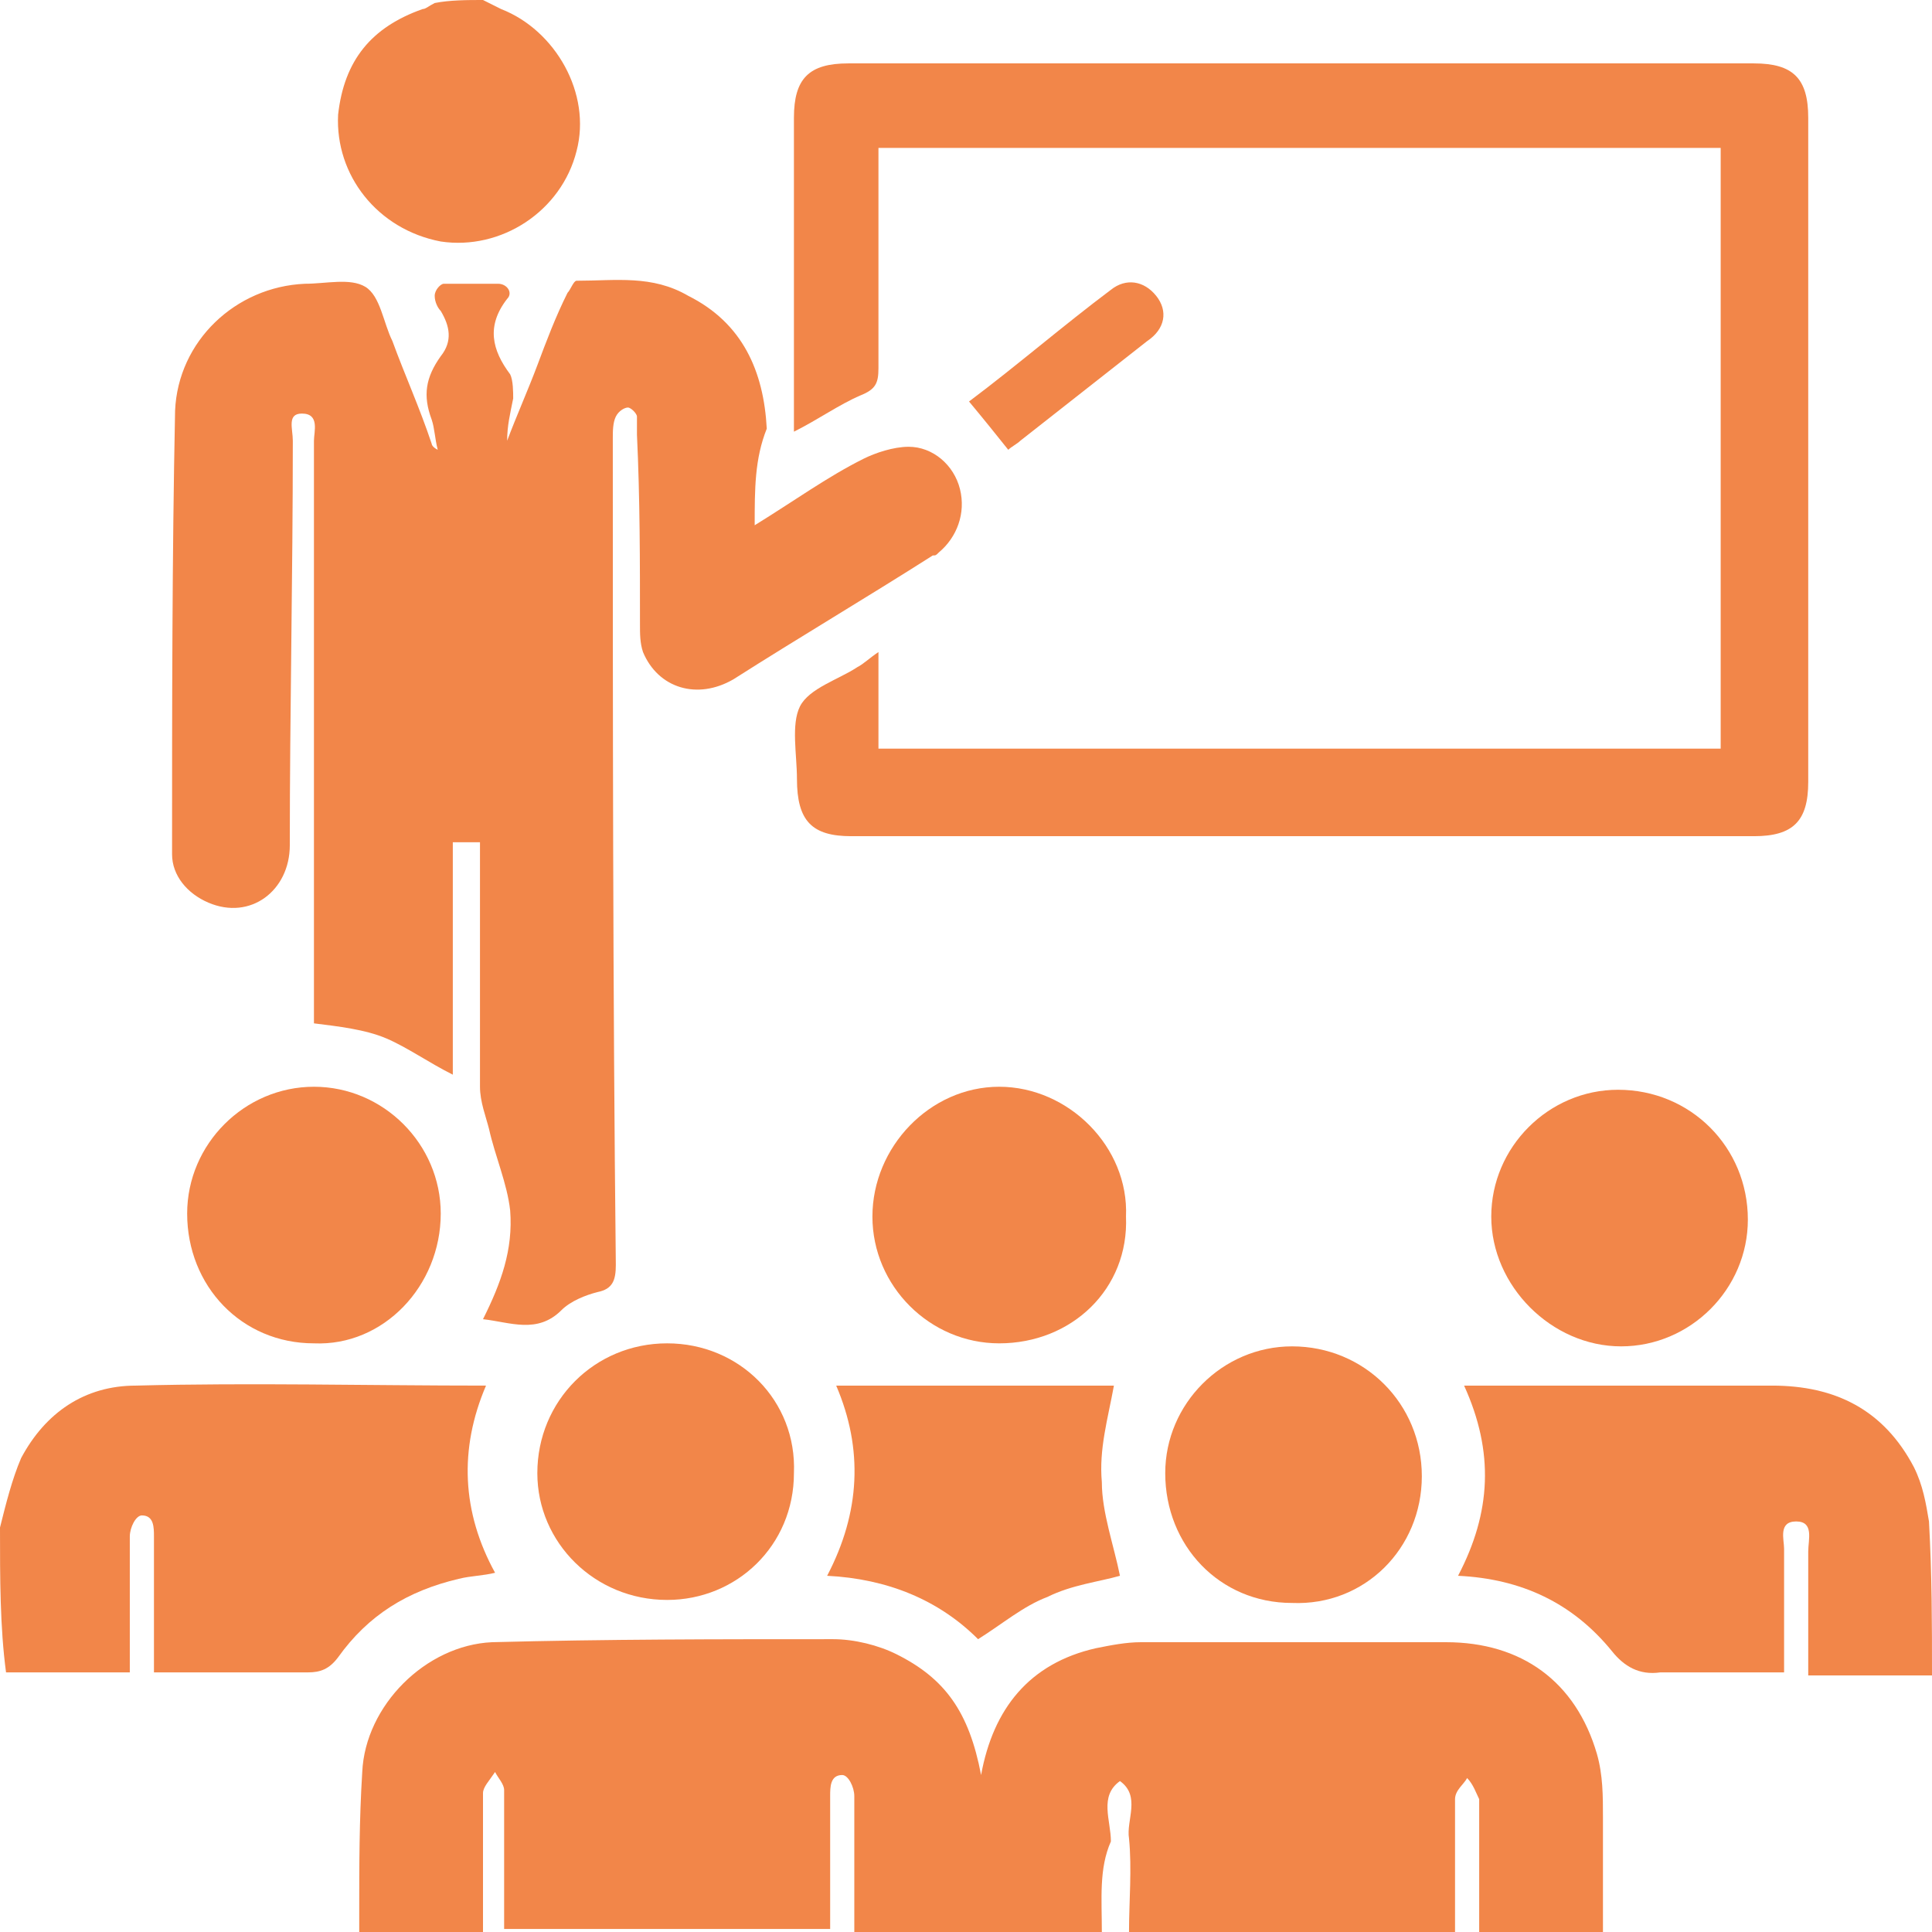
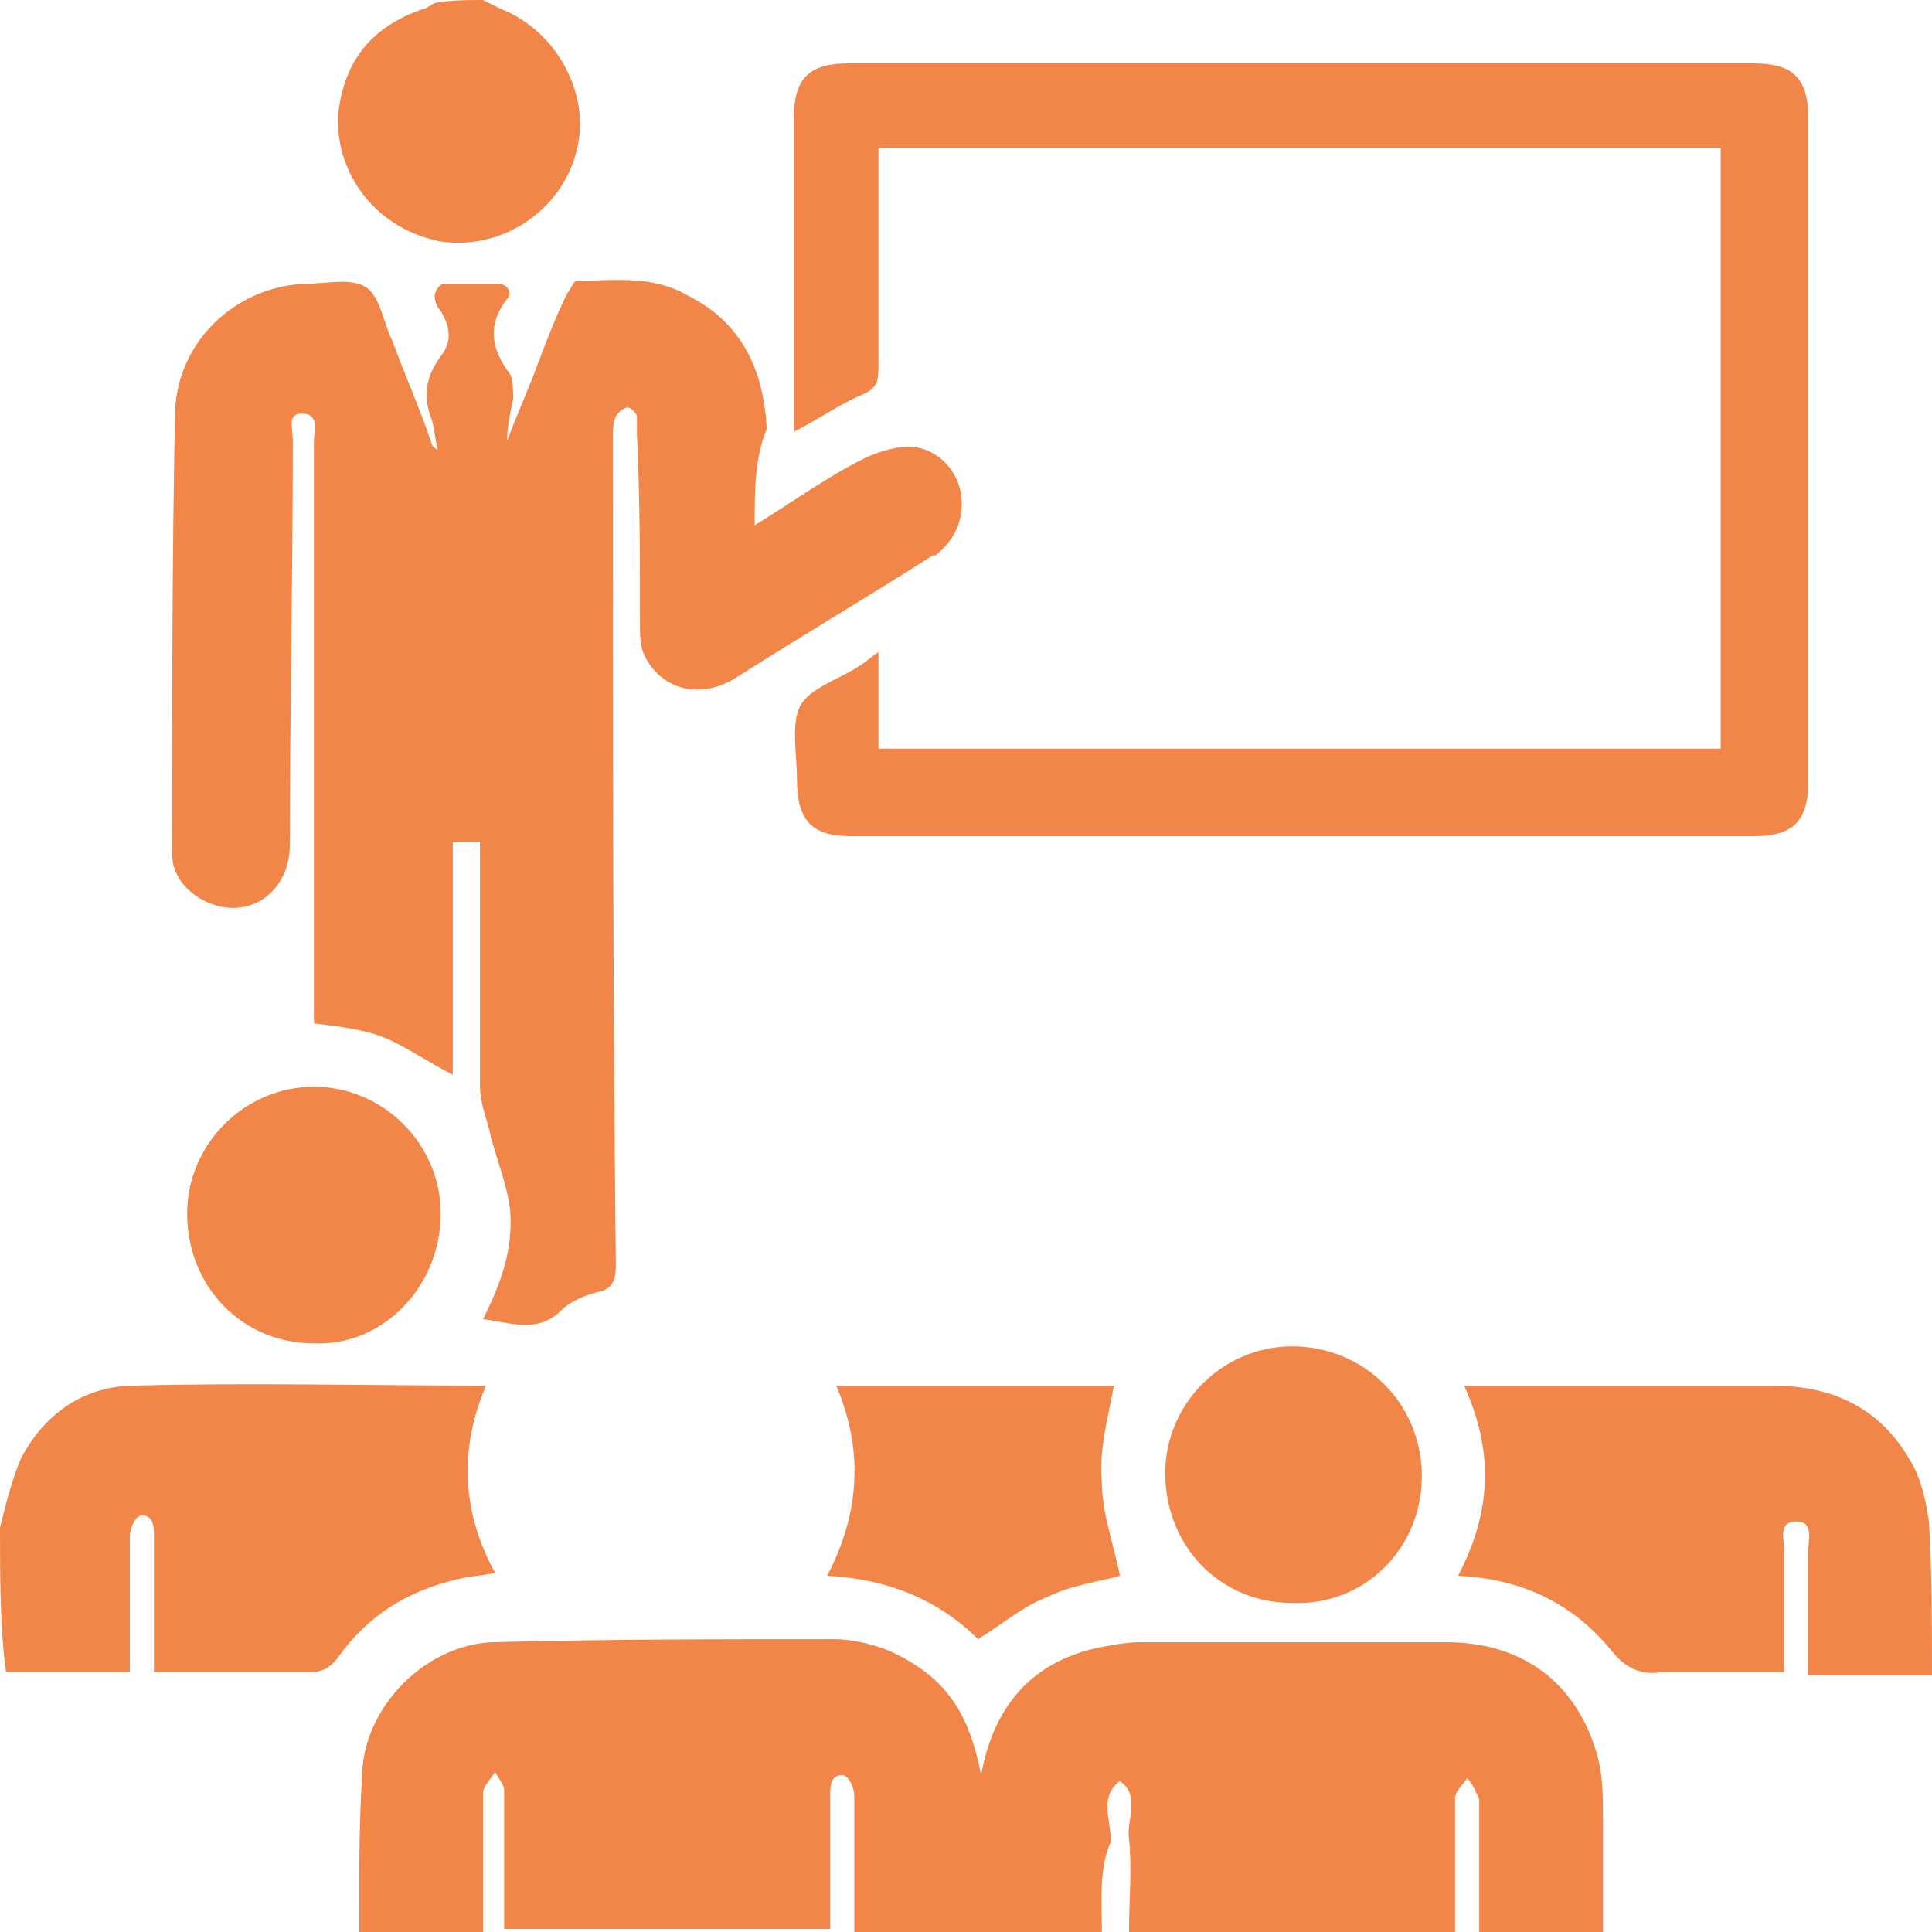
<svg xmlns="http://www.w3.org/2000/svg" width="64" height="64" viewBox="0 0 64 64" fill="none">
  <g clip-path="url(#clip0_192_2220)">
    <path d="M0 50.6C0.2 49.8 0.4 49 0.7 48.3C1.5 46.8 2.8 45.9 4.5 45.9C8.3 45.8 12.2 45.9 16.1 45.9C15.2 48 15.3 50.1 16.4 52.1C16 52.2 15.6 52.2 15.2 52.3C13.5 52.7 12.2 53.5 11.2 54.9C10.9 55.3 10.6 55.4 10.2 55.4C8.5 55.4 6.9 55.4 5.1 55.4C5.1 54.3 5.1 53.3 5.1 52.2C5.1 51.8 5.1 51.3 5.1 50.9C5.1 50.6 5.1 50.2 4.7 50.2C4.5 50.2 4.3 50.6 4.3 50.9C4.3 52.4 4.3 53.8 4.3 55.4C2.9 55.4 1.5 55.4 0.2 55.4C0 53.9 0 52.3 0 50.6Z" fill="#F28649" />
    <path d="M16 0C16.2 0.1 16.4 0.2 16.6 0.3C18.4 1 19.6 3.1 19.1 5C18.6 7 16.6 8.3 14.6 8C12.5 7.6 11.1 5.8 11.2 3.8C11.4 2 12.3 0.9 14 0.3C14.1 0.3 14.2 0.2 14.4 0.1C14.9 0 15.5 0 16 0Z" fill="#F28649" />
    <path d="M25 17.4C26.3 16.6 27.4 15.8 28.6 15.2C29 15 29.6 14.8 30.1 14.8C30.9 14.8 31.6 15.4 31.8 16.2C32 17 31.7 17.8 31.1 18.3C31 18.4 31 18.4 30.9 18.4C28.7 19.8 26.5 21.1 24.3 22.5C23.1 23.2 21.8 22.8 21.3 21.6C21.2 21.3 21.2 21 21.2 20.7C21.2 18.6 21.2 16.5 21.1 14.4C21.1 14.2 21.1 14 21.1 13.8C21.1 13.7 20.9 13.5 20.8 13.5C20.7 13.5 20.5 13.6 20.4 13.8C20.3 14 20.3 14.3 20.3 14.5C20.3 23.6 20.3 32.8 20.4 41.9C20.4 42.4 20.3 42.7 19.8 42.8C19.4 42.9 18.9 43.1 18.6 43.4C17.8 44.2 16.9 43.8 16 43.7C16.6 42.5 17 41.4 16.9 40.1C16.8 39.2 16.4 38.3 16.2 37.4C16.1 37 15.9 36.5 15.9 36C15.9 33.5 15.9 31 15.9 28.6C15.9 28.4 15.9 28.2 15.9 27.9C15.6 27.9 15.3 27.9 15 27.9C15 30.4 15 33 15 35.6C14.2 35.2 13.5 34.7 12.8 34.4C12.1 34.1 11.2 34 10.4 33.9C10.4 33.7 10.4 33.5 10.4 33.2C10.4 27 10.4 20.8 10.4 14.6C10.4 14.3 10.6 13.7 10 13.7C9.5 13.7 9.7 14.2 9.7 14.6C9.7 19.1 9.6 23.6 9.6 28C9.6 29.5 8.3 30.5 6.9 29.9C6.2 29.6 5.7 29 5.7 28.3C5.7 23.4 5.7 18.5 5.8 13.6C5.9 11.3 7.8 9.5 10.1 9.4C10.8 9.4 11.6 9.2 12.1 9.5C12.6 9.8 12.7 10.7 13 11.3C13.4 12.4 13.9 13.5 14.3 14.7C14.3 14.7 14.3 14.8 14.5 14.9C14.4 14.5 14.4 14.2 14.3 13.9C14 13.1 14.1 12.5 14.6 11.8C15 11.3 14.9 10.8 14.6 10.3C14.5 10.2 14.4 10 14.4 9.8C14.4 9.6 14.6 9.4 14.7 9.4C15.3 9.4 15.9 9.4 16.5 9.4C16.8 9.4 17 9.7 16.8 9.9C16.1 10.8 16.3 11.6 16.9 12.4C17 12.6 17 13 17 13.2C16.9 13.7 16.8 14.1 16.8 14.6C17.1 13.8 17.5 12.9 17.8 12.1C18.1 11.3 18.4 10.5 18.8 9.7C18.9 9.6 19 9.3 19.1 9.3C20.4 9.3 21.6 9.1 22.8 9.8C24.6 10.7 25.3 12.3 25.4 14.2C25 15.2 25 16.2 25 17.4Z" fill="#F28649" />
    <path d="M36.5 64C33.7 64 31.1 64 28.3 64C28.3 62.9 28.3 61.8 28.3 60.7C28.3 60.3 28.3 59.9 28.3 59.5C28.3 59.2 28.1 58.8 27.9 58.8C27.5 58.8 27.5 59.2 27.5 59.5C27.5 60.8 27.5 62 27.5 63.3C27.5 63.5 27.5 63.7 27.5 63.9C23.9 63.9 20.3 63.9 16.7 63.9C16.7 63.6 16.7 63.4 16.7 63.1C16.7 61.8 16.7 60.6 16.7 59.3C16.7 59.1 16.5 58.9 16.4 58.7C16.2 59 16 59.2 16 59.4C16 60.7 16 61.9 16 63.2C16 63.4 16 63.7 16 64C14.6 64 13.3 64 11.9 64C11.9 63.8 11.9 63.5 11.9 63.3C11.9 61.8 11.9 60.3 12 58.7C12.1 56.5 14.1 54.5 16.3 54.4C20.1 54.3 23.8 54.3 27.6 54.3C28.3 54.3 29.1 54.5 29.7 54.8C31.3 55.6 32.1 56.7 32.5 58.8C32.9 56.6 34.1 55.1 36.3 54.6C36.8 54.5 37.3 54.4 37.8 54.4C41.2 54.4 44.5 54.4 47.9 54.4C50.4 54.4 52.2 55.7 52.9 58.1C53.1 58.8 53.1 59.5 53.1 60.2C53.1 61.4 53.1 62.7 53.1 64C51.7 64 50.4 64 49 64C49 62.7 49 61.5 49 60.2C49 60 49 59.8 49 59.6C48.9 59.4 48.8 59.1 48.6 58.9C48.5 59.1 48.2 59.3 48.2 59.6C48.2 60.9 48.2 62.2 48.2 63.5C48.2 63.7 48.2 63.8 48.2 64C44.6 64 41 64 37.4 64C37.4 63 37.5 61.9 37.4 60.9C37.3 60.3 37.8 59.5 37.1 59C36.4 59.5 36.8 60.3 36.8 61C36.4 61.9 36.5 62.9 36.5 64Z" fill="#F28649" />
    <path d="M57 4.9C47.7 4.9 38.5 4.9 29.1 4.9C29.1 5.1 29.1 5.4 29.1 5.6C29.1 7.8 29.1 10 29.1 12.2C29.1 12.7 29 12.9 28.5 13.1C27.8 13.4 27.1 13.9 26.3 14.3C26.3 14.1 26.3 13.9 26.3 13.7C26.3 10.4 26.3 7.2 26.3 3.9C26.3 2.6 26.8 2.1 28.1 2.1C38.1 2.1 48.1 2.1 58.1 2.1C59.4 2.1 59.9 2.6 59.9 3.9C59.9 11.2 59.9 18.6 59.9 25.9C59.9 27.2 59.4 27.7 58.1 27.7C48.1 27.7 38.1 27.7 28.2 27.7C26.9 27.7 26.4 27.2 26.4 25.8C26.4 25 26.2 24 26.5 23.4C26.8 22.8 27.8 22.5 28.4 22.1C28.6 22 28.8 21.8 29.1 21.6C29.1 22.7 29.1 23.7 29.1 24.8C38.4 24.8 47.7 24.8 57 24.8C57 18.2 57 11.6 57 4.9Z" fill="#F28649" />
    <path d="M64 55.5C62.6 55.5 61.3 55.5 59.9 55.5C59.9 54.1 59.9 52.8 59.9 51.4C59.9 51 60.1 50.4 59.5 50.4C58.9 50.4 59.1 51 59.1 51.3C59.1 52.7 59.1 54 59.1 55.4C58.2 55.4 57.3 55.4 56.4 55.4C55.9 55.4 55.5 55.4 55 55.4C54.3 55.5 53.8 55.2 53.4 54.7C52.1 53.1 50.4 52.3 48.3 52.2C49.4 50.1 49.5 48.1 48.5 45.9C48.7 45.9 48.9 45.9 49.1 45.9C52.3 45.9 55.5 45.9 58.7 45.9C60.8 45.9 62.4 46.7 63.4 48.6C63.7 49.2 63.8 49.8 63.9 50.4C64 52.2 64 53.8 64 55.5Z" fill="#F28649" />
    <path d="M27.7 45.9C30.8 45.9 33.9 45.9 36.9 45.9C36.7 47 36.4 48 36.5 49.1C36.5 50.1 36.9 51.2 37.1 52.2C36.4 52.4 35.5 52.5 34.7 52.9C33.9 53.2 33.2 53.8 32.4 54.3C31.1 53 29.4 52.3 27.4 52.2C28.5 50.1 28.6 48 27.7 45.9Z" fill="#F28649" />
    <path d="M42.8 44.6C45.2 44.6 47.1 46.5 47.1 48.9C47.1 51.3 45.2 53.2 42.8 53.1C40.4 53.1 38.6 51.2 38.6 48.8C38.6 46.5 40.5 44.6 42.8 44.6Z" fill="#F28649" />
-     <path d="M17.8 48.8C17.8 46.4 19.7 44.5 22.1 44.5C24.5 44.5 26.4 46.4 26.3 48.8C26.3 51.2 24.4 53 22.1 53C19.7 53 17.8 51.1 17.8 48.8Z" fill="#F28649" />
-     <path d="M57.9 40.4C57.9 42.7 56 44.6 53.7 44.6C51.4 44.6 49.4 42.6 49.4 40.3C49.4 38 51.3 36.1 53.6 36.1C56 36.1 57.9 38 57.9 40.4Z" fill="#F28649" />
    <path d="M10.4 44.5C8 44.5 6.2 42.6 6.2 40.2C6.2 37.9 8.1 36 10.4 36C12.7 36 14.6 37.9 14.6 40.2C14.6 42.6 12.7 44.6 10.4 44.5Z" fill="#F28649" />
-     <path d="M33.1 44.5C30.8 44.5 28.9 42.6 28.9 40.3C28.9 38 30.8 36 33.1 36C35.4 36 37.4 38 37.3 40.3C37.4 42.7 35.5 44.5 33.1 44.5Z" fill="#F28649" />
-     <path d="M32.1 13.3C33.7 12.1 35.2 10.8 36.8 9.6C37.3 9.2 37.9 9.3 38.3 9.8C38.7 10.3 38.6 10.9 38 11.3C36.6 12.4 35.2 13.5 33.8 14.6C33.7 14.7 33.5 14.8 33.4 14.9C33 14.4 32.6 13.9 32.1 13.3Z" fill="#F28649" />
  </g>
  <defs>
    <clipPath id="clip0_192_2220">
      <rect width="64" height="64" fill="white" />
    </clipPath>
  </defs>
</svg>